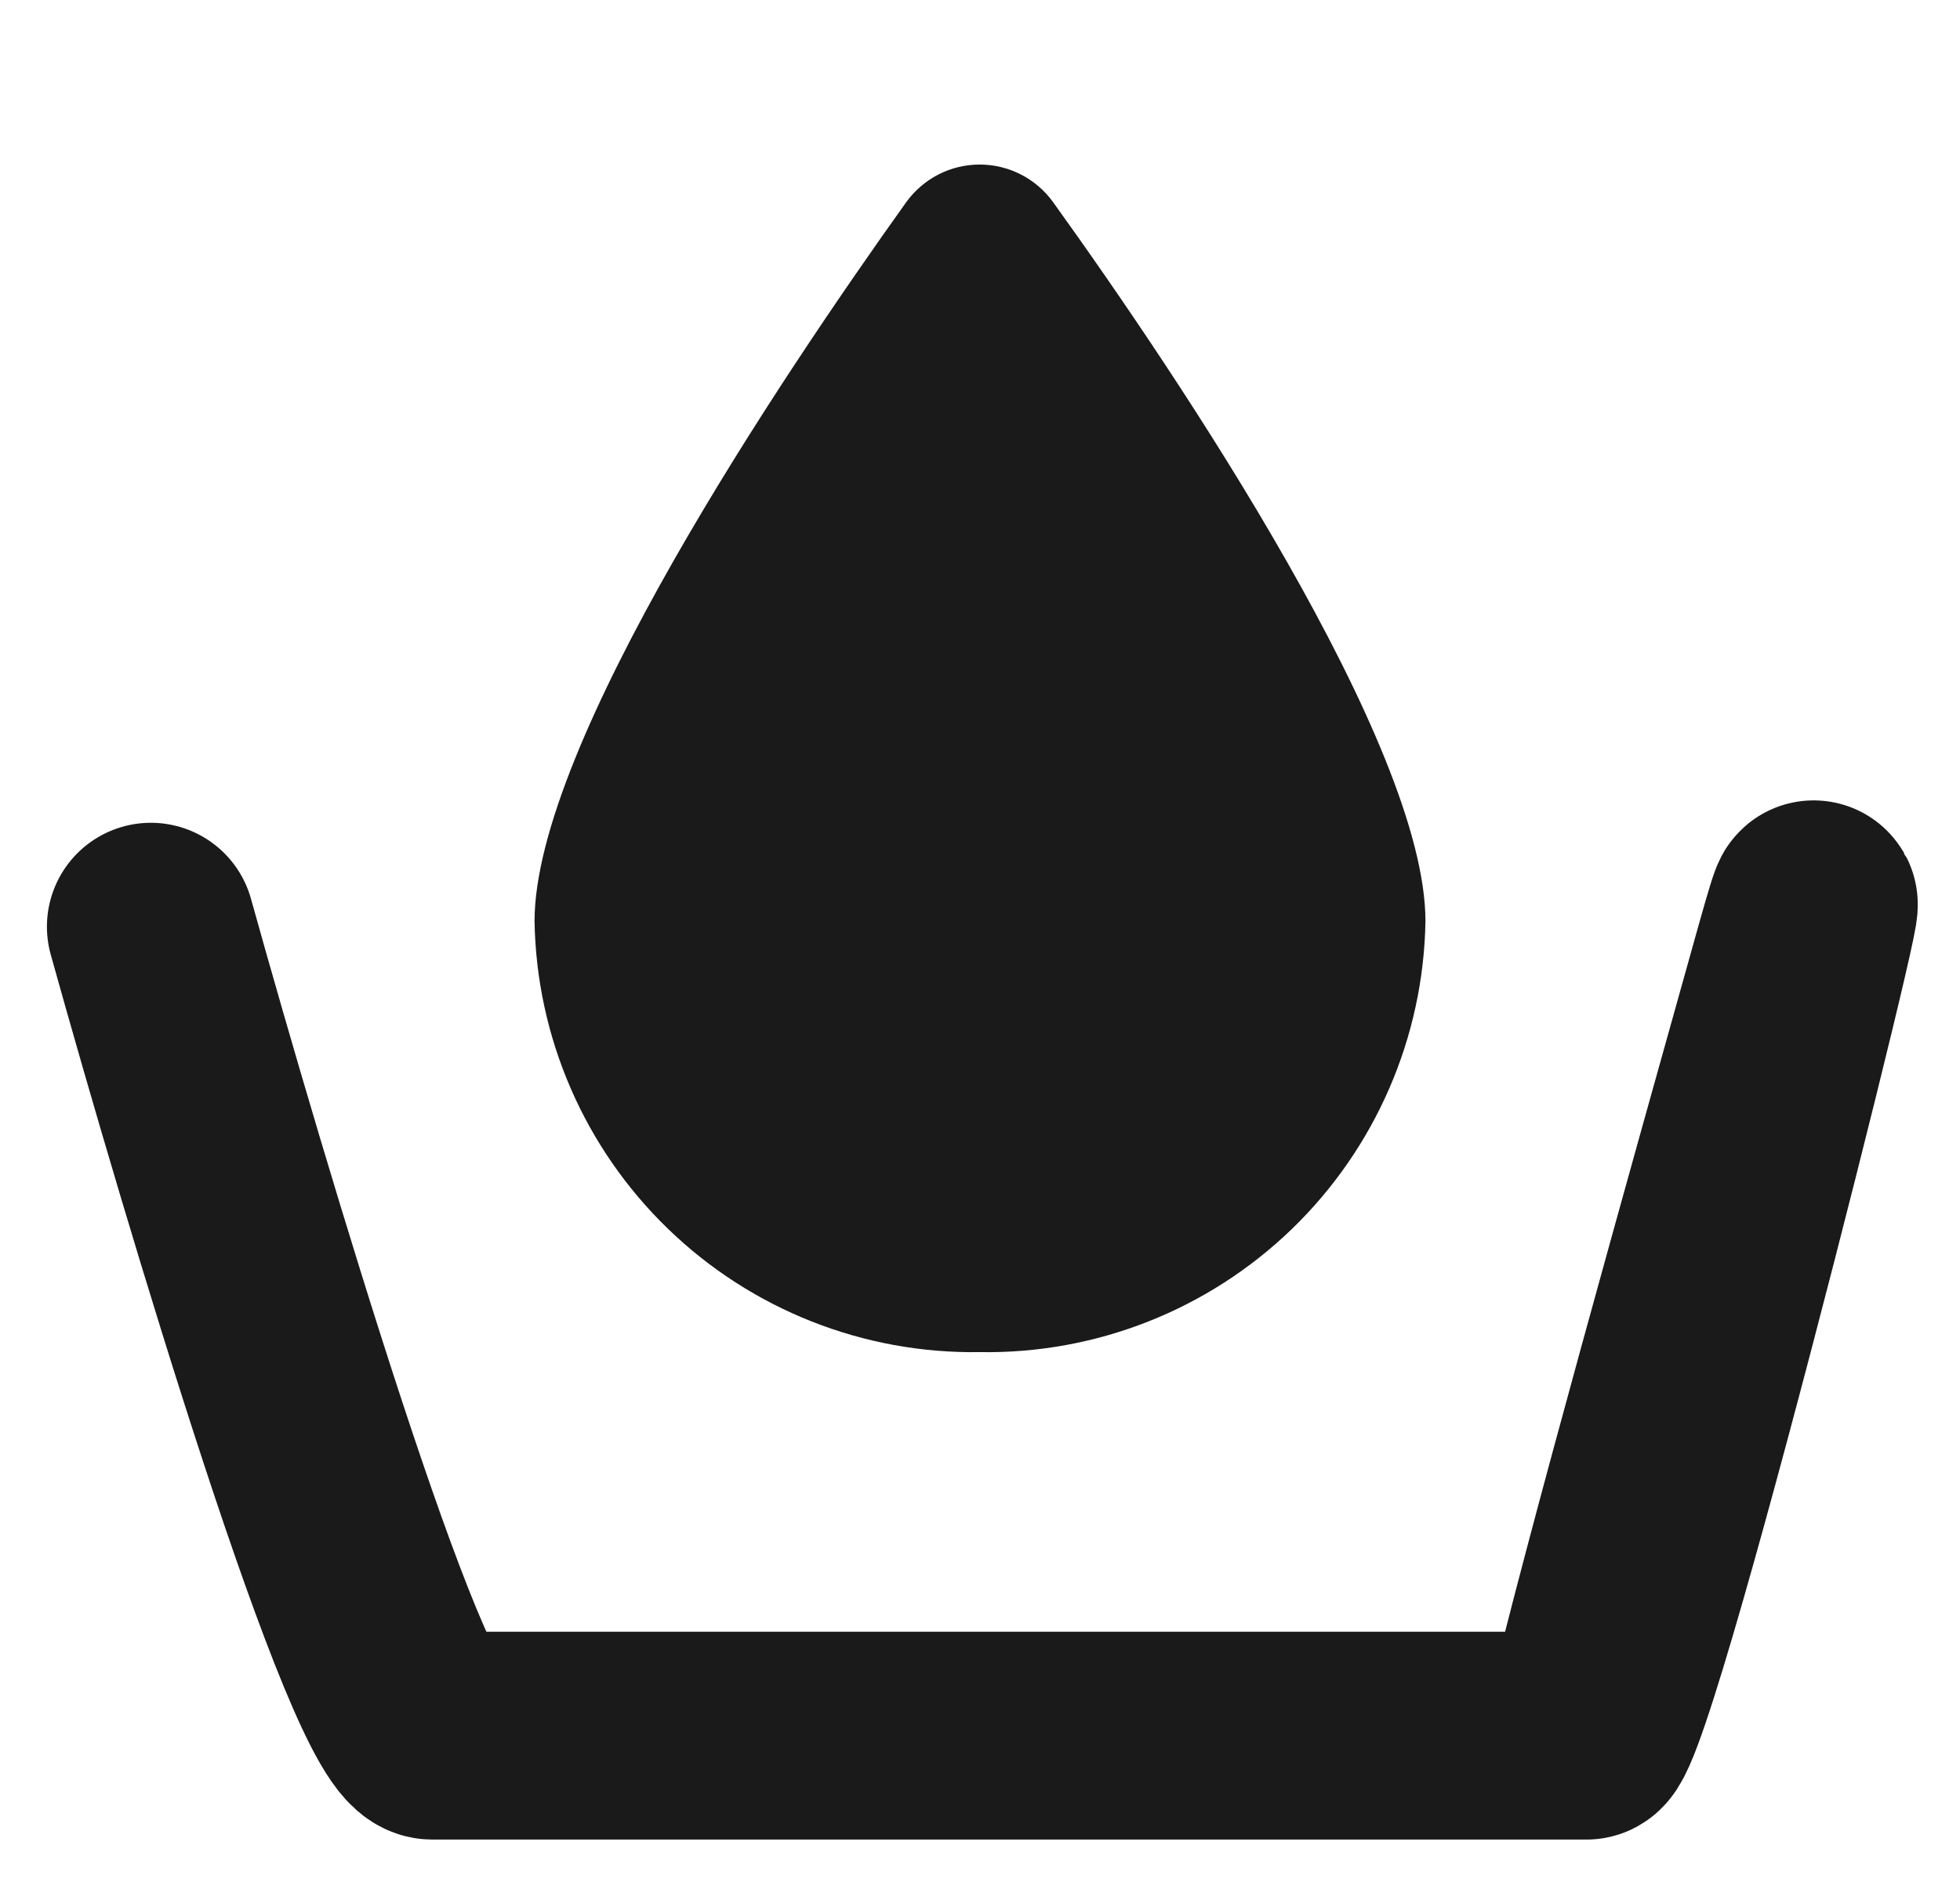
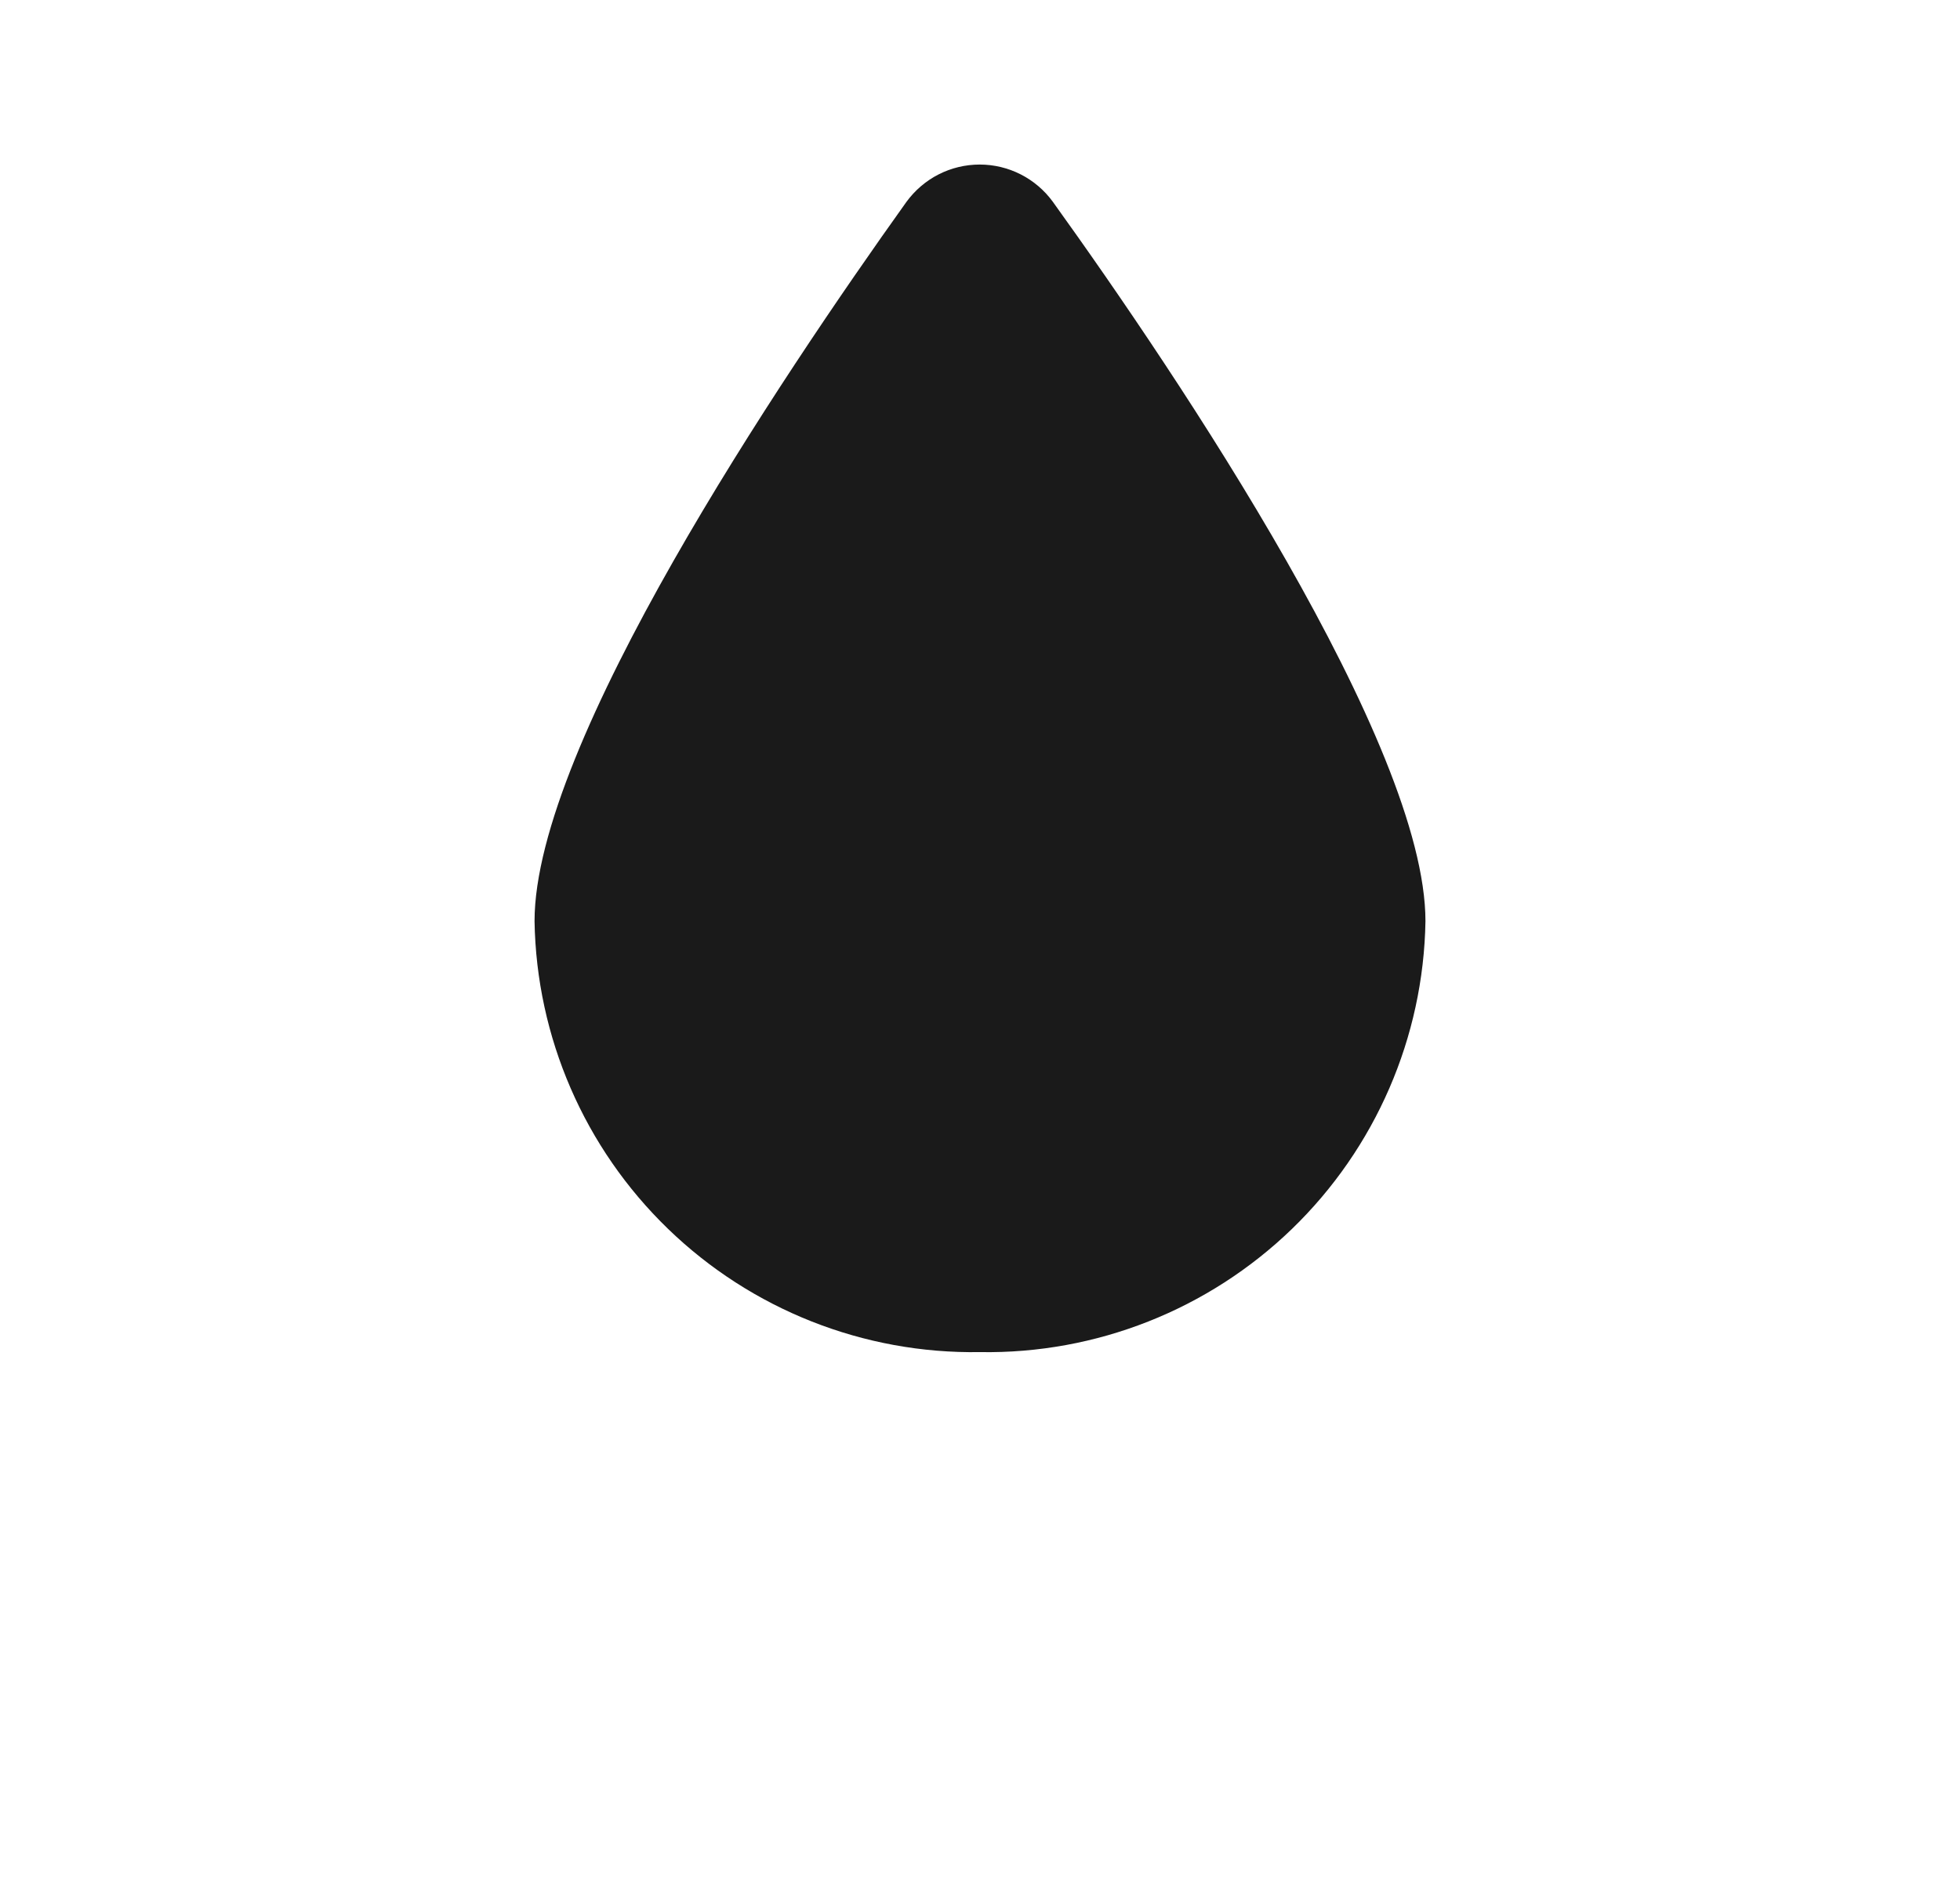
<svg xmlns="http://www.w3.org/2000/svg" width="33" height="32" viewBox="0 0 33 32" fill="none">
  <path d="M9 15.513C9.032 17.469 9.84 19.333 11.247 20.694C12.653 22.055 14.542 22.802 16.499 22.77C18.456 22.803 20.346 22.056 21.753 20.695C23.159 19.334 23.968 17.47 24 15.513C24 12.536 19.86 6.365 17.727 3.399C17.586 3.205 17.4 3.046 17.186 2.937C16.972 2.828 16.735 2.771 16.495 2.771C16.254 2.771 16.017 2.828 15.803 2.937C15.589 3.046 15.404 3.205 15.262 3.399C13.137 6.373 9 12.536 9 15.513Z" fill="#1A1A1A" />
-   <path d="M2.54 15.606C3.804 20.147 6.521 29.229 7.279 29.229H17.706H26.711M26.711 29.229C27.351 26.504 29.154 20.095 30.271 16.099C31.668 11.104 27.185 29.229 26.711 29.229Z" stroke="#1A1A1A" stroke-width="3.5" stroke-linecap="round" />
</svg>